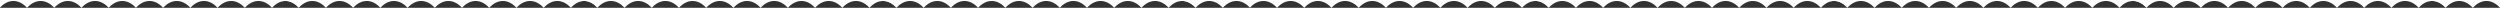
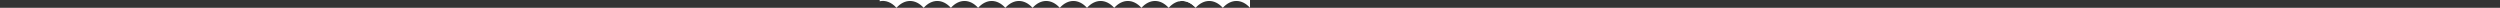
<svg xmlns="http://www.w3.org/2000/svg" width="3836" height="12" viewBox="0 0 3836 12" fill="none">
  <rect x="0" y="0" width="3836" height="12" fill="#333333" stroke="none" />
  <g clip-path="url(#clip0_611_49)">
    <rect x="3306" y="0" width="1400" height="700" transform="rotate(-180 3306 0)" fill="#C4C4C4" />
    <path d="M1892 1.936C1900.8 0.032 1910.02 3.296 1917.7 12C1930.28 -2.008 1946.9 -2.008 1959.47 12C1972.04 -2.008 1988.67 -2.008 2001.24 12C2013.81 -2.008 2030.44 -2.008 2043.01 12C2055.58 -2.008 2072.2 -2.008 2084.78 12C2097.35 -2.008 2113.97 -2.008 2126.54 12C2139.12 -2.008 2155.74 -2.008 2168.31 12C2180.88 -2.008 2197.51 -2.008 2210.08 12C2222.65 -2.008 2239.28 -2.008 2251.85 12C2264.42 -2.008 2281.04 -2.008 2293.62 12C2306.19 -2.008 2322.81 -2.008 2335.38 12C2347.4 -1.328 2363.04 -2.008 2375.34 10.096L2375.34 -39L1892.14 -39L1892.14 1.936L1892 1.936Z" fill="white" />
    <path d="M2350.61 1.936C2359.41 0.032 2368.63 3.296 2376.31 12C2388.89 -2.008 2405.51 -2.008 2418.08 12C2430.65 -2.008 2447.28 -2.008 2459.85 12C2472.42 -2.008 2489.05 -2.008 2501.62 12C2514.19 -2.008 2530.81 -2.008 2543.39 12C2555.96 -2.008 2572.58 -2.008 2585.16 12C2597.73 -2.008 2614.35 -2.008 2626.92 12C2639.5 -2.008 2656.12 -2.008 2668.69 12C2681.26 -2.008 2697.89 -2.008 2710.46 12C2723.03 -2.008 2739.66 -2.008 2752.23 12C2764.8 -2.008 2781.42 -2.008 2794 12C2805.87 -1.328 2821.52 -2.008 2833.81 10.096L2833.81 -39L2350.61 -39L2350.61 1.936Z" fill="white" />
-     <path d="M2808.8 1.936C2817.6 0.032 2826.82 3.296 2834.51 12C2847.08 -2.008 2863.7 -2.008 2876.27 12C2888.85 -2.008 2905.47 -2.008 2918.04 12C2930.62 -2.008 2947.24 -2.008 2959.81 12C2972.38 -2.008 2989.01 -2.008 3001.58 12C3014.15 -2.008 3030.77 -2.008 3043.35 12C3055.92 -2.008 3072.54 -2.008 3085.12 12C3097.69 -2.008 3114.31 -2.008 3126.88 12C3139.46 -2.008 3156.08 -2.008 3168.65 12C3181.22 -2.008 3197.85 -2.008 3210.42 12C3222.99 -2.008 3239.62 -2.008 3252.19 12C3264.06 -1.328 3279.71 -2.008 3292 10.096L3292 -39L2808.8 -39L2808.8 1.936Z" fill="white" />
+     <path d="M2808.8 1.936C2817.6 0.032 2826.82 3.296 2834.51 12C2847.08 -2.008 2863.7 -2.008 2876.27 12C2888.85 -2.008 2905.47 -2.008 2918.04 12C2930.62 -2.008 2947.24 -2.008 2959.81 12C2972.38 -2.008 2989.01 -2.008 3001.58 12C3014.15 -2.008 3030.77 -2.008 3043.35 12C3055.92 -2.008 3072.54 -2.008 3085.12 12C3139.46 -2.008 3156.08 -2.008 3168.65 12C3181.22 -2.008 3197.85 -2.008 3210.42 12C3222.99 -2.008 3239.62 -2.008 3252.19 12C3264.06 -1.328 3279.71 -2.008 3292 10.096L3292 -39L2808.8 -39L2808.8 1.936Z" fill="white" />
    <path d="M3267.8 1.936C3276.6 0.032 3285.82 3.296 3293.51 12C3306.08 -2.008 3322.7 -2.008 3335.27 12C3347.85 -2.008 3364.47 -2.008 3377.04 12C3389.62 -2.008 3406.24 -2.008 3418.81 12C3431.38 -2.008 3448.01 -2.008 3460.58 12C3473.15 -2.008 3489.77 -2.008 3502.35 12C3514.92 -2.008 3531.54 -2.008 3544.12 12C3556.69 -2.008 3573.31 -2.008 3585.88 12C3598.46 -2.008 3615.08 -2.008 3627.65 12C3640.22 -2.008 3656.85 -2.008 3669.42 12C3681.99 -2.008 3698.62 -2.008 3711.19 12C3723.06 -1.328 3738.71 -2.008 3751 10.096L3751 -39L3267.8 -39L3267.8 1.936Z" fill="white" />
    <path d="M3726.8 1.936C3735.6 0.032 3744.82 3.296 3752.51 12C3765.08 -2.008 3781.7 -2.008 3794.27 12C3806.85 -2.008 3823.47 -2.008 3836.04 12C3848.62 -2.008 3865.24 -2.008 3877.81 12C3890.38 -2.008 3907.01 -2.008 3919.58 12C3932.15 -2.008 3948.77 -2.008 3961.35 12C3973.92 -2.008 3990.54 -2.008 4003.12 12C4015.69 -2.008 4032.31 -2.008 4044.88 12C4057.46 -2.008 4074.08 -2.008 4086.65 12C4099.22 -2.008 4115.85 -2.008 4128.42 12C4140.99 -2.008 4157.62 -2.008 4170.19 12C4182.06 -1.328 4197.71 -2.008 4210 10.096L4210 -39L3726.8 -39L3726.8 1.936Z" fill="white" />
  </g>
  <g clip-path="url(#clip1_611_49)">
-     <path d="M-26 1.936C-17.199 0.032 -7.98 3.296 -0.297 12C12.276 -2.008 28.899 -2.008 41.472 12C54.044 -2.008 70.667 -2.008 83.24 12C95.812 -2.008 112.436 -2.008 125.008 12C137.58 -2.008 154.204 -2.008 166.776 12C179.348 -2.008 195.972 -2.008 208.544 12C221.116 -2.008 237.74 -2.008 250.312 12C262.884 -2.008 279.508 -2.008 292.08 12C304.653 -2.008 321.276 -2.008 333.848 12C346.421 -2.008 363.044 -2.008 375.616 12C388.189 -2.008 404.812 -2.008 417.385 12C429.398 -1.328 445.044 -2.008 457.337 10.096L457.337 -39L-25.86 -39L-25.86 1.936L-26 1.936Z" fill="white" />
-     <path d="M432.611 1.936C441.412 0.032 450.631 3.296 458.314 12C470.887 -2.008 487.51 -2.008 500.083 12C512.655 -2.008 529.278 -2.008 541.851 12C554.423 -2.008 571.046 -2.008 583.619 12C596.191 -2.008 612.815 -2.008 625.387 12C637.959 -2.008 654.583 -2.008 667.155 12C679.727 -2.008 696.351 -2.008 708.923 12C721.495 -2.008 738.119 -2.008 750.691 12C763.264 -2.008 779.887 -2.008 792.459 12C805.032 -2.008 821.655 -2.008 834.227 12C846.8 -2.008 863.423 -2.008 875.996 12C887.869 -1.328 903.515 -2.008 915.808 10.096L915.808 -39L432.611 -39L432.611 1.936Z" fill="white" />
-     <path d="M890.803 1.936C899.604 0.032 908.823 3.296 916.507 12C929.079 -2.008 945.702 -2.008 958.275 12C970.847 -2.008 987.47 -2.008 1000.04 12C1012.62 -2.008 1029.24 -2.008 1041.81 12C1054.38 -2.008 1071.01 -2.008 1083.58 12C1096.15 -2.008 1112.77 -2.008 1125.35 12C1137.92 -2.008 1154.54 -2.008 1167.12 12C1179.69 -2.008 1196.31 -2.008 1208.88 12C1221.46 -2.008 1238.08 -2.008 1250.65 12C1263.22 -2.008 1279.85 -2.008 1292.42 12C1304.99 -2.008 1321.62 -2.008 1334.19 12C1346.06 -1.328 1361.71 -2.008 1374 10.096L1374 -39L890.803 -39L890.803 1.936Z" fill="white" />
    <path d="M1349.8 1.936C1358.6 0.032 1367.82 3.296 1375.51 12C1388.08 -2.008 1404.7 -2.008 1417.27 12C1429.85 -2.008 1446.47 -2.008 1459.04 12C1471.62 -2.008 1488.24 -2.008 1500.81 12C1513.38 -2.008 1530.01 -2.008 1542.58 12C1555.15 -2.008 1571.77 -2.008 1584.35 12C1596.92 -2.008 1613.54 -2.008 1626.12 12C1638.69 -2.008 1655.31 -2.008 1667.88 12C1680.46 -2.008 1697.08 -2.008 1709.65 12C1722.22 -2.008 1738.85 -2.008 1751.42 12C1763.99 -2.008 1780.62 -2.008 1793.19 12C1805.06 -1.328 1820.71 -2.008 1833 10.096L1833 -39L1349.8 -39L1349.8 1.936Z" fill="white" />
    <path d="M1808.8 1.936C1817.6 0.032 1826.82 3.296 1834.51 12C1847.08 -2.008 1863.7 -2.008 1876.27 12C1888.85 -2.008 1905.47 -2.008 1918.04 12C1930.62 -2.008 1947.24 -2.008 1959.81 12C1972.38 -2.008 1989.01 -2.008 2001.58 12C2014.15 -2.008 2030.77 -2.008 2043.35 12C2055.92 -2.008 2072.54 -2.008 2085.12 12C2097.69 -2.008 2114.31 -2.008 2126.88 12C2139.46 -2.008 2156.08 -2.008 2168.65 12C2181.22 -2.008 2197.85 -2.008 2210.42 12C2222.99 -2.008 2239.62 -2.008 2252.19 12C2264.06 -1.328 2279.71 -2.008 2292 10.096L2292 -39L1808.8 -39L1808.8 1.936Z" fill="white" />
  </g>
  <defs>
    <clipPath id="clip0_611_49">
-       <rect width="1918" height="12" fill="white" transform="translate(3836 12) rotate(-180)" />
-     </clipPath>
+       </clipPath>
    <clipPath id="clip1_611_49">
      <rect width="1918" height="12" fill="white" transform="translate(1918 12) rotate(-180)" />
    </clipPath>
  </defs>
</svg>